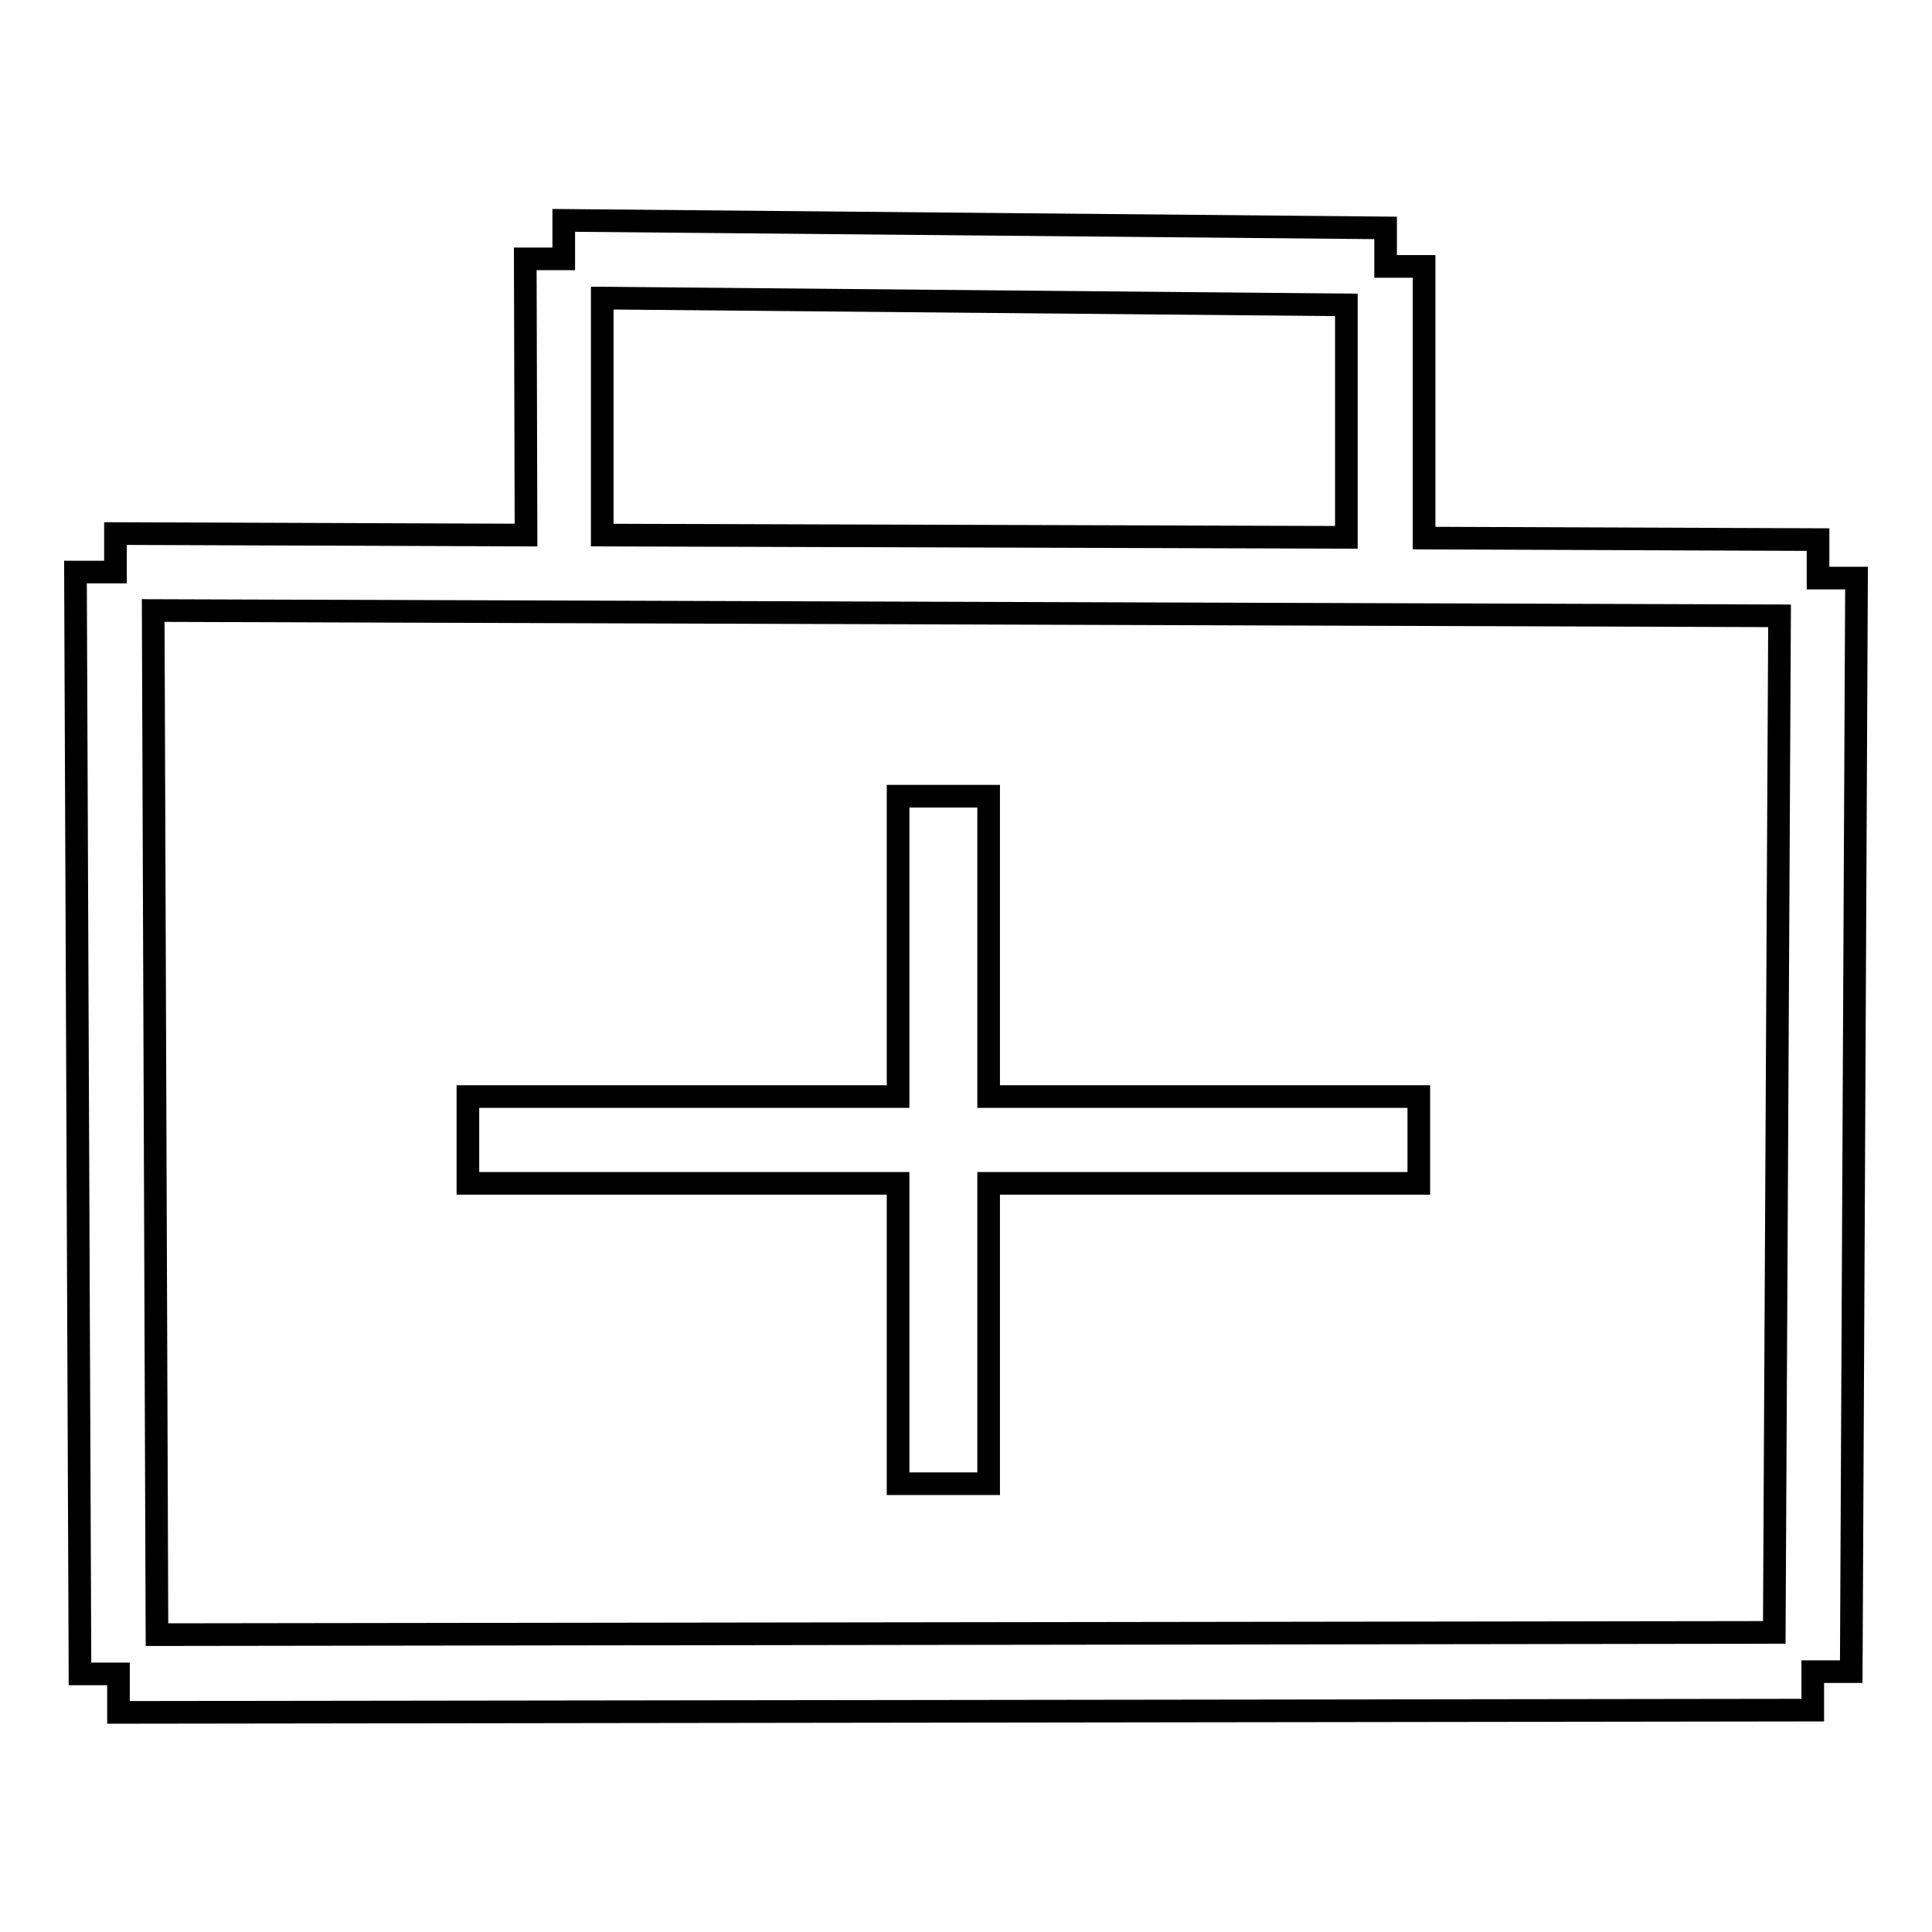
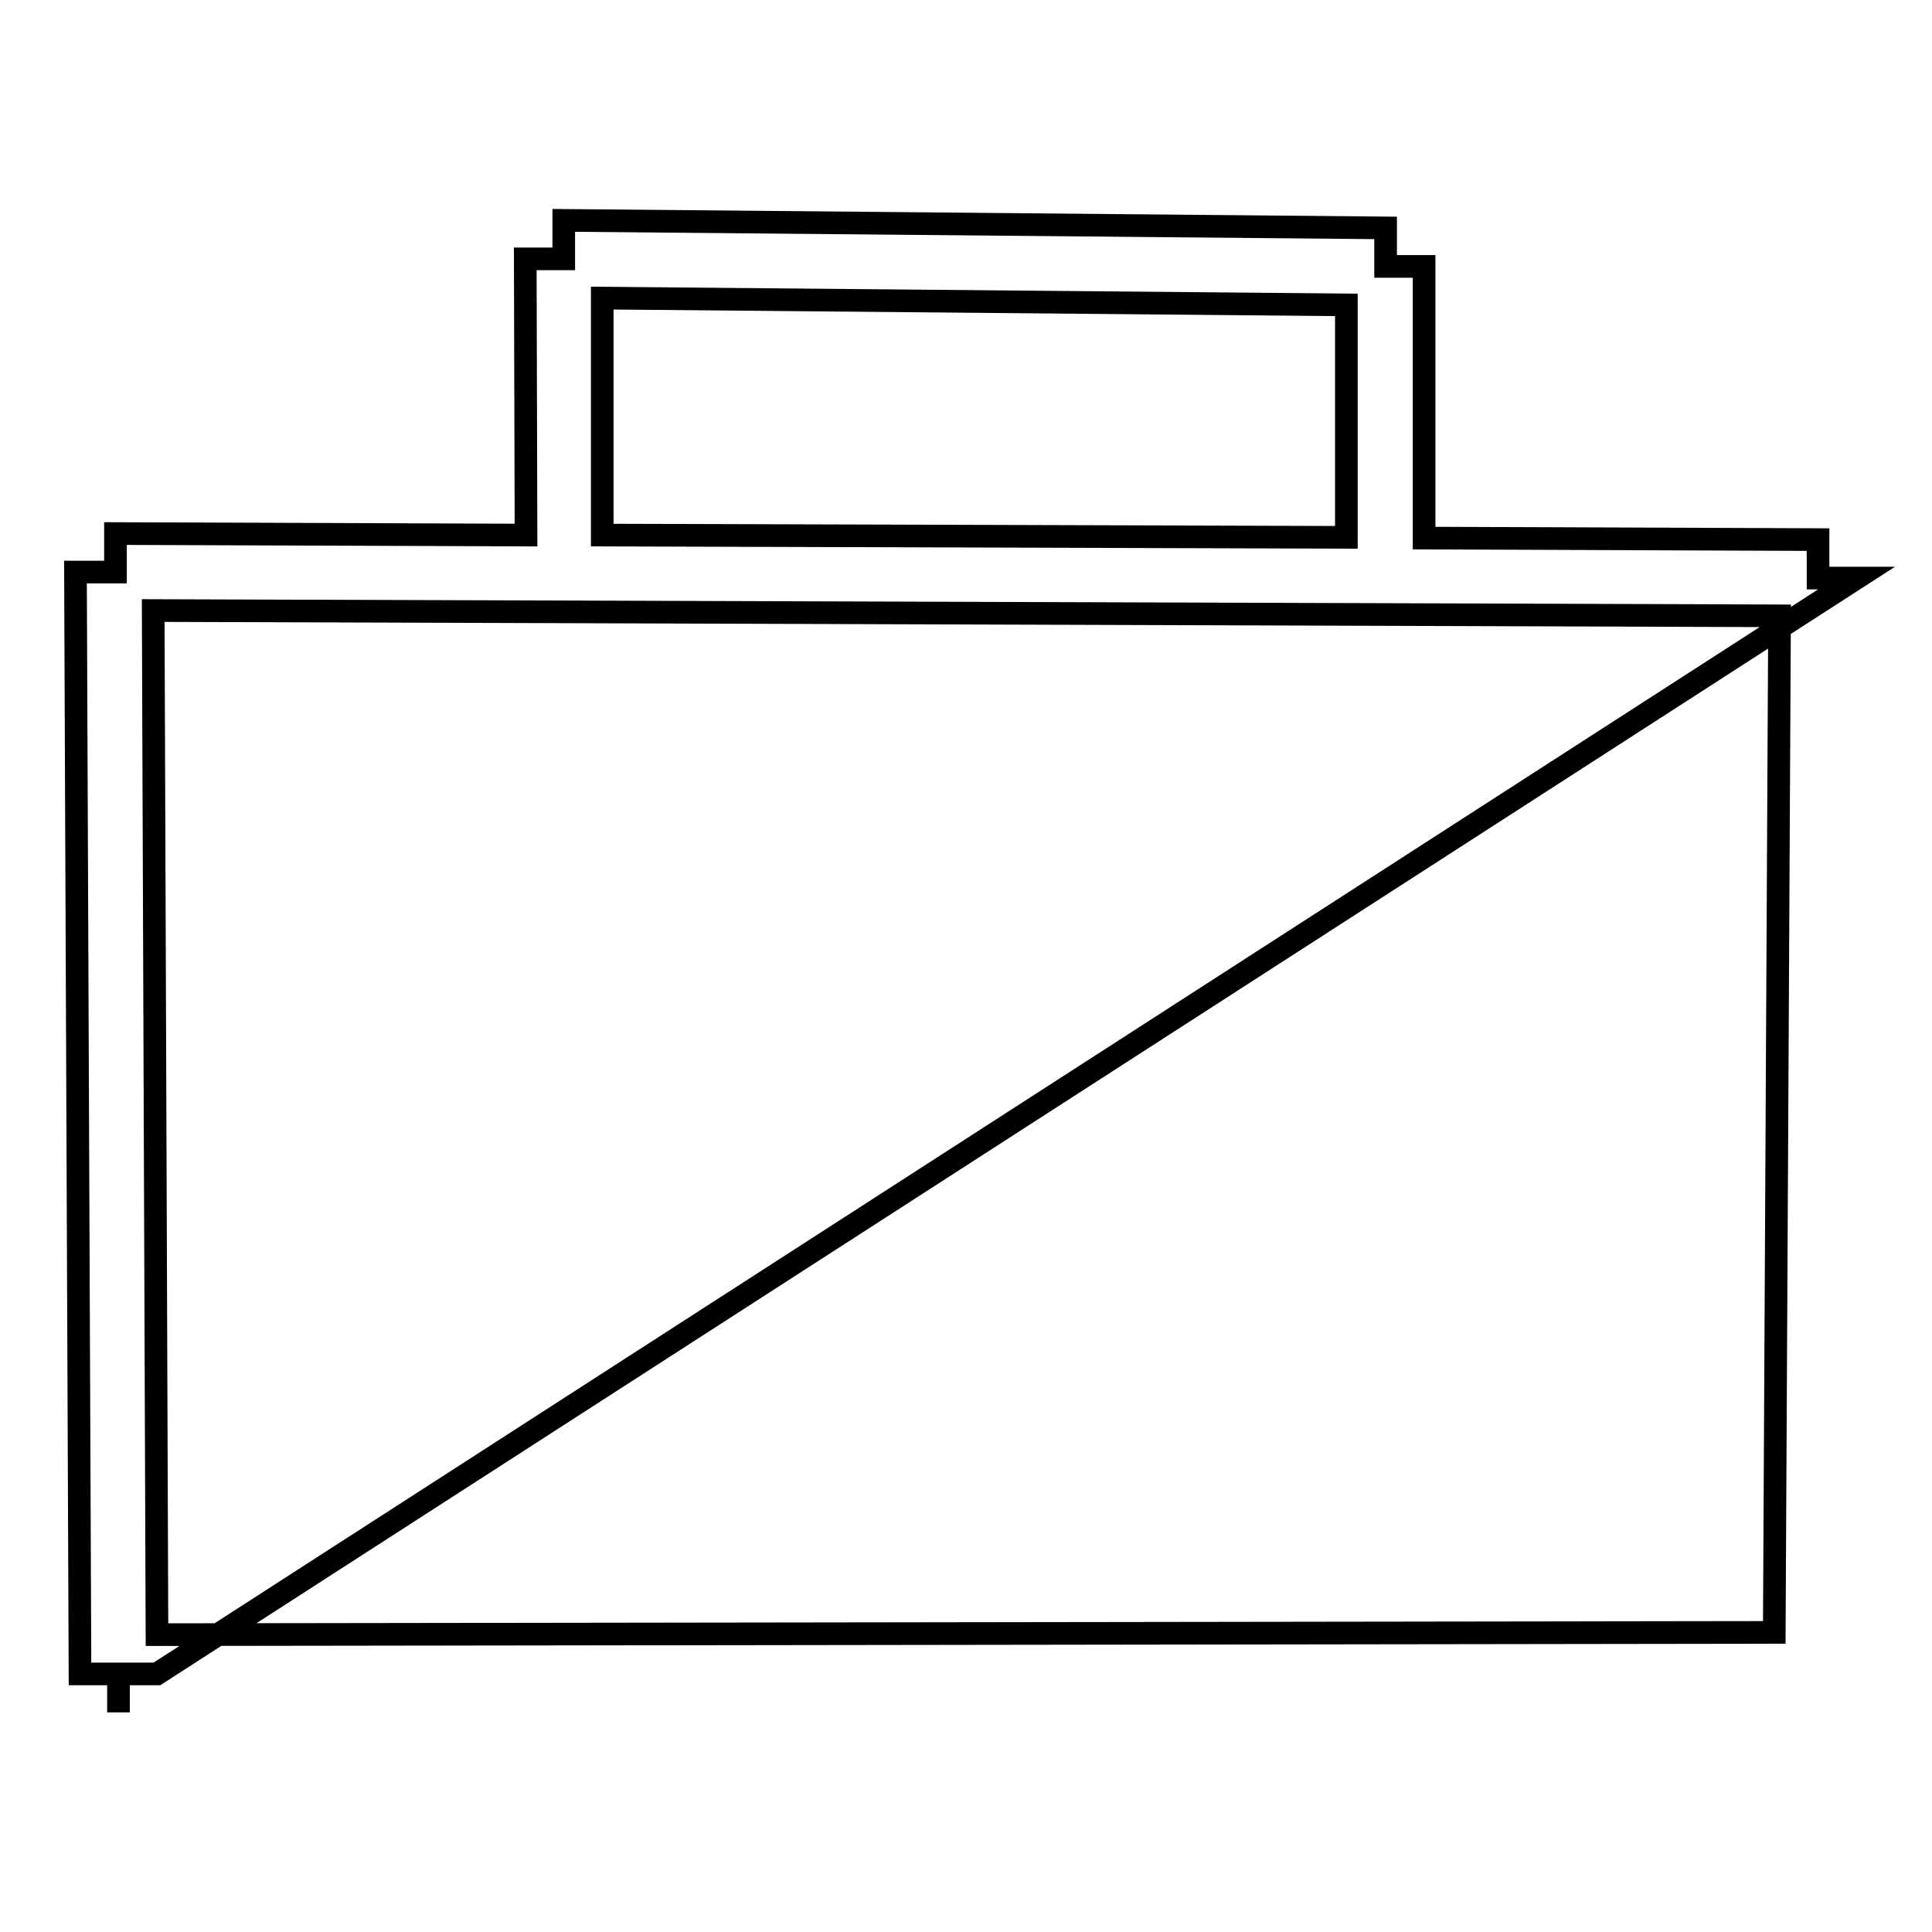
<svg xmlns="http://www.w3.org/2000/svg" version="1.1" x="0px" y="0px" viewBox="0 0 256 256" enable-background="new 0 0 256 256" xml:space="preserve">
  <g>
    <g>
-       <path stroke-width="3" fill-opacity="0" stroke="#000000" d="M246,76.6l-5.1,0l0-5.1l-52.2-0.2V35.3h-5.1l0-5.1L74.7,29.2l0,5.1h-5.1l0.1,36.6l-54.4-0.2l0,5.1H10l0.6,146l5.1,0v5.1l224.5-0.3v-5.1l5.1,0L246,76.6z M178.4,40.4v30.8l-98.6-0.3l0-31.4L178.4,40.4z M235.1,216.3l-214.3,0.3L20.3,80.9l215.5,0.7L235.1,216.3z" />
-       <path stroke-width="3" fill-opacity="0" stroke="#000000" d="M119,196.6h12v-39.8h57v-11.5h-57v-39.8h-12v39.8H62v11.5h57V196.6z" />
+       <path stroke-width="3" fill-opacity="0" stroke="#000000" d="M246,76.6l-5.1,0l0-5.1l-52.2-0.2V35.3h-5.1l0-5.1L74.7,29.2l0,5.1h-5.1l0.1,36.6l-54.4-0.2l0,5.1H10l0.6,146l5.1,0v5.1v-5.1l5.1,0L246,76.6z M178.4,40.4v30.8l-98.6-0.3l0-31.4L178.4,40.4z M235.1,216.3l-214.3,0.3L20.3,80.9l215.5,0.7L235.1,216.3z" />
    </g>
  </g>
</svg>